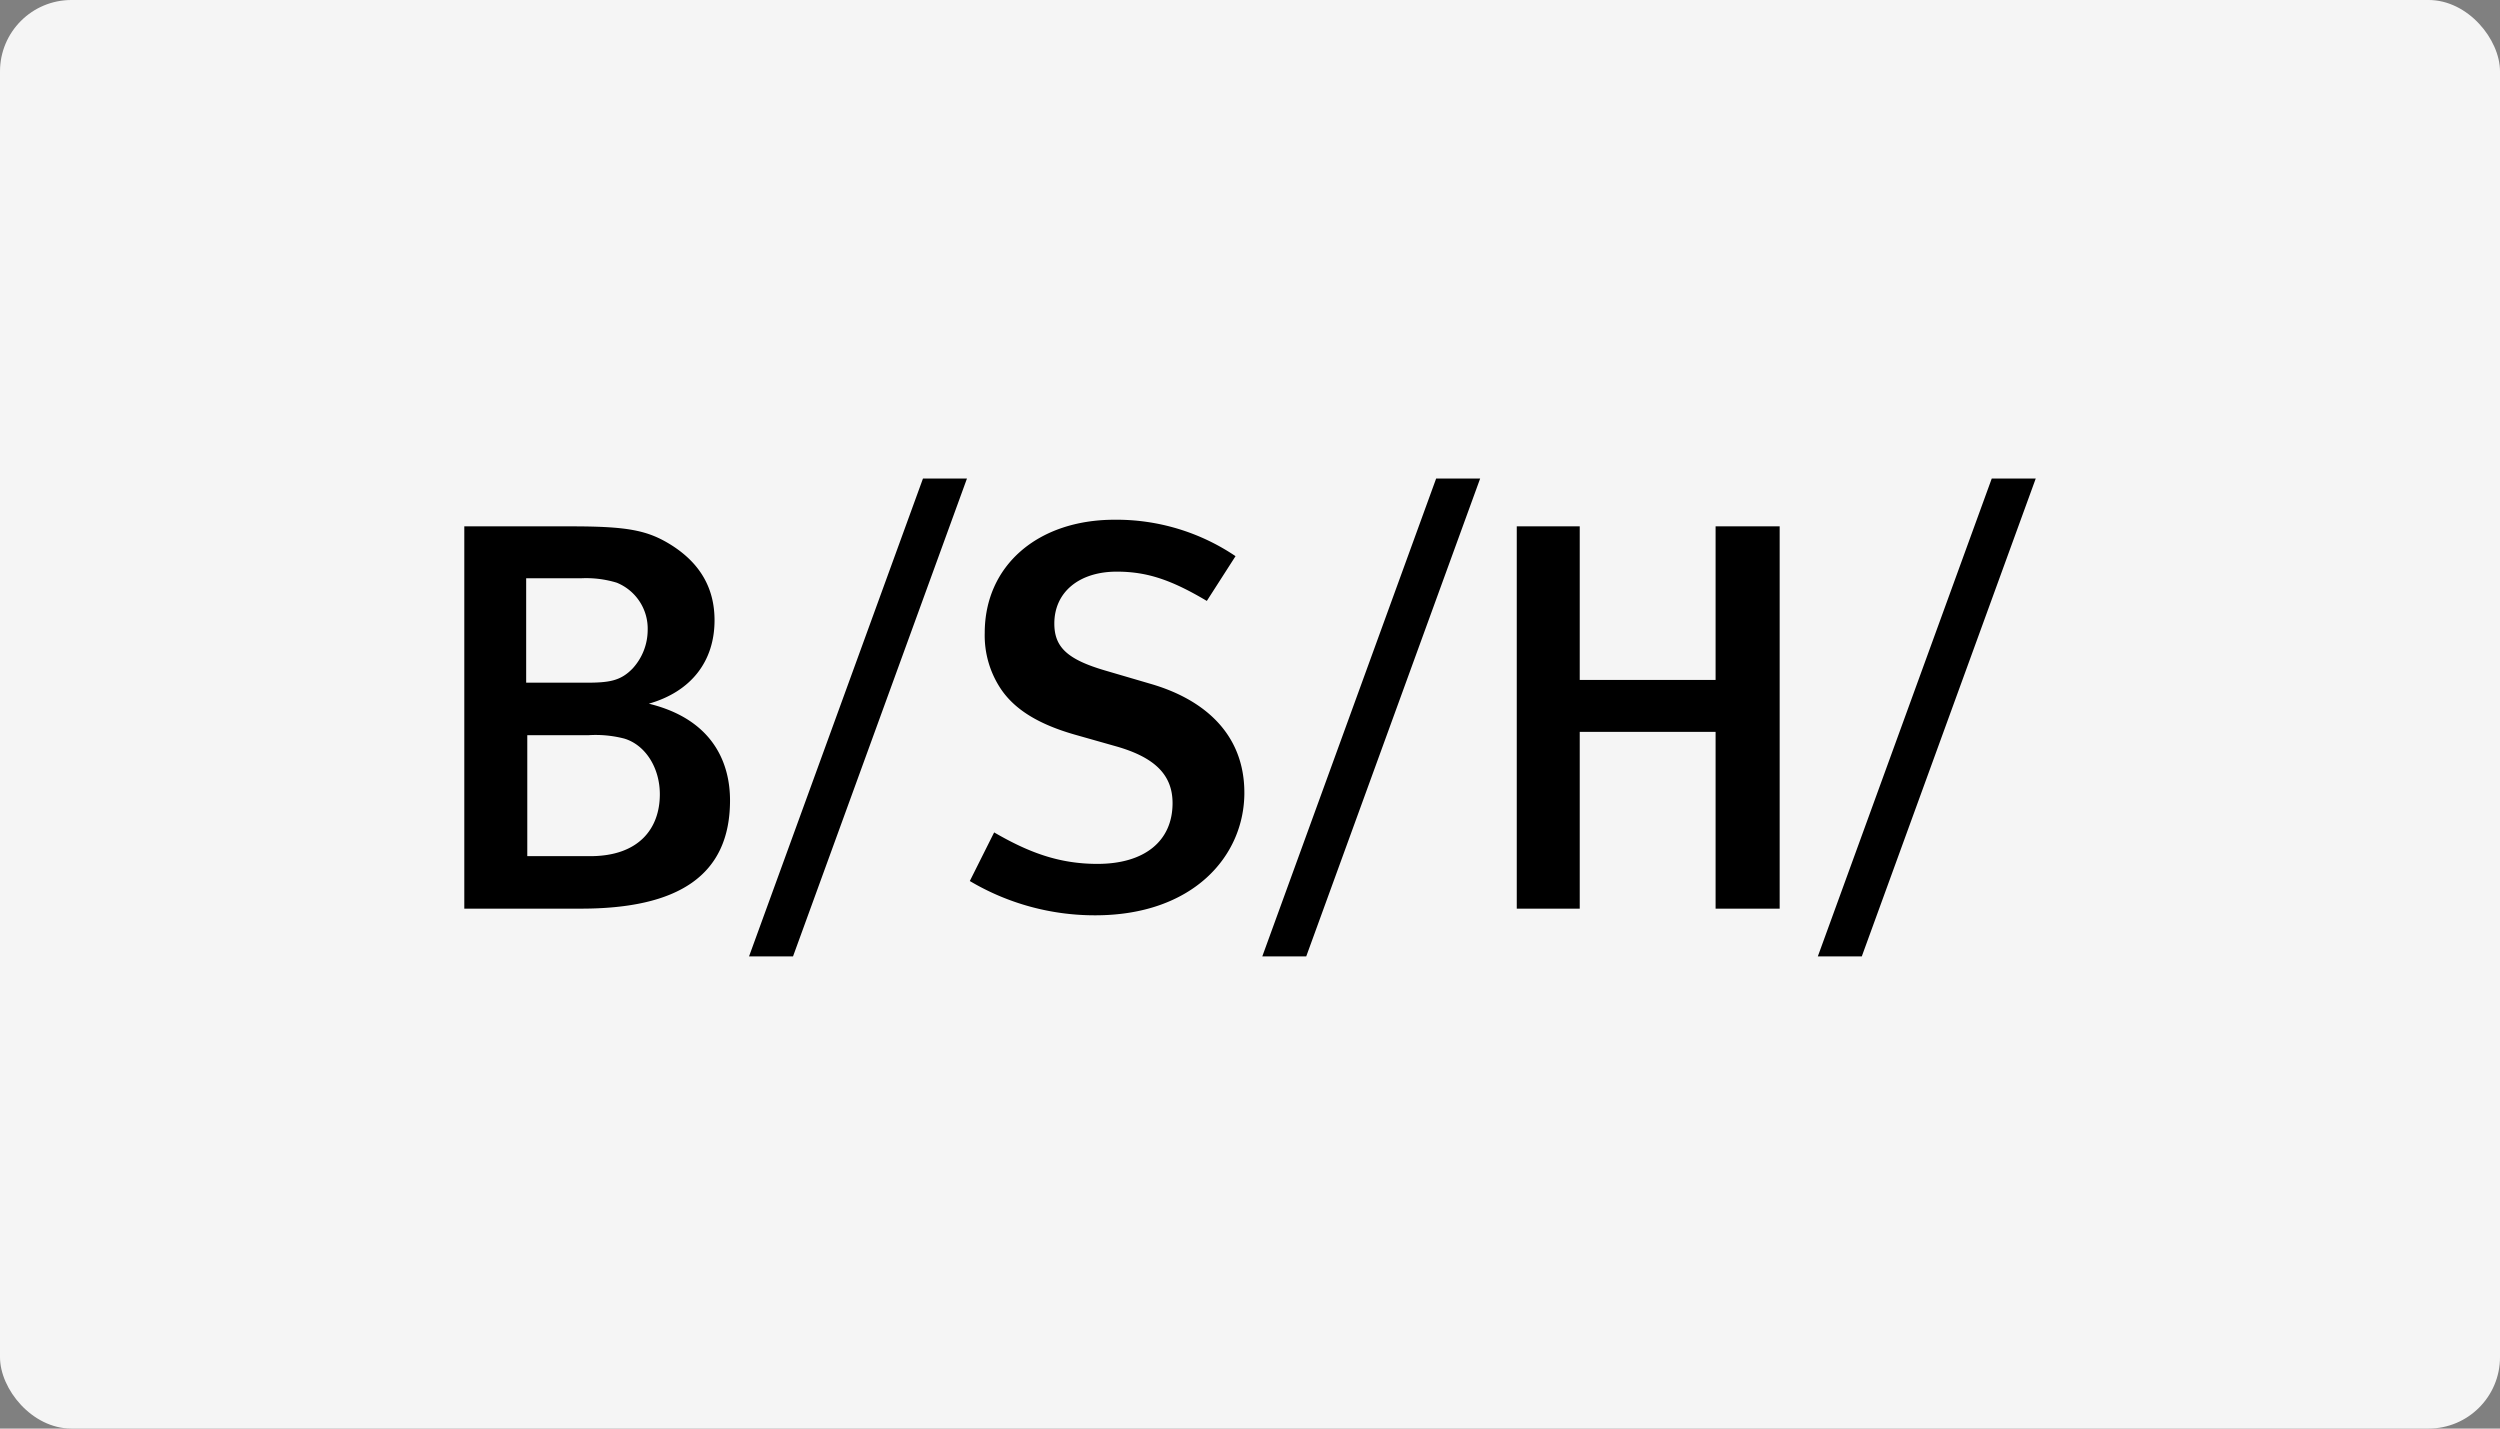
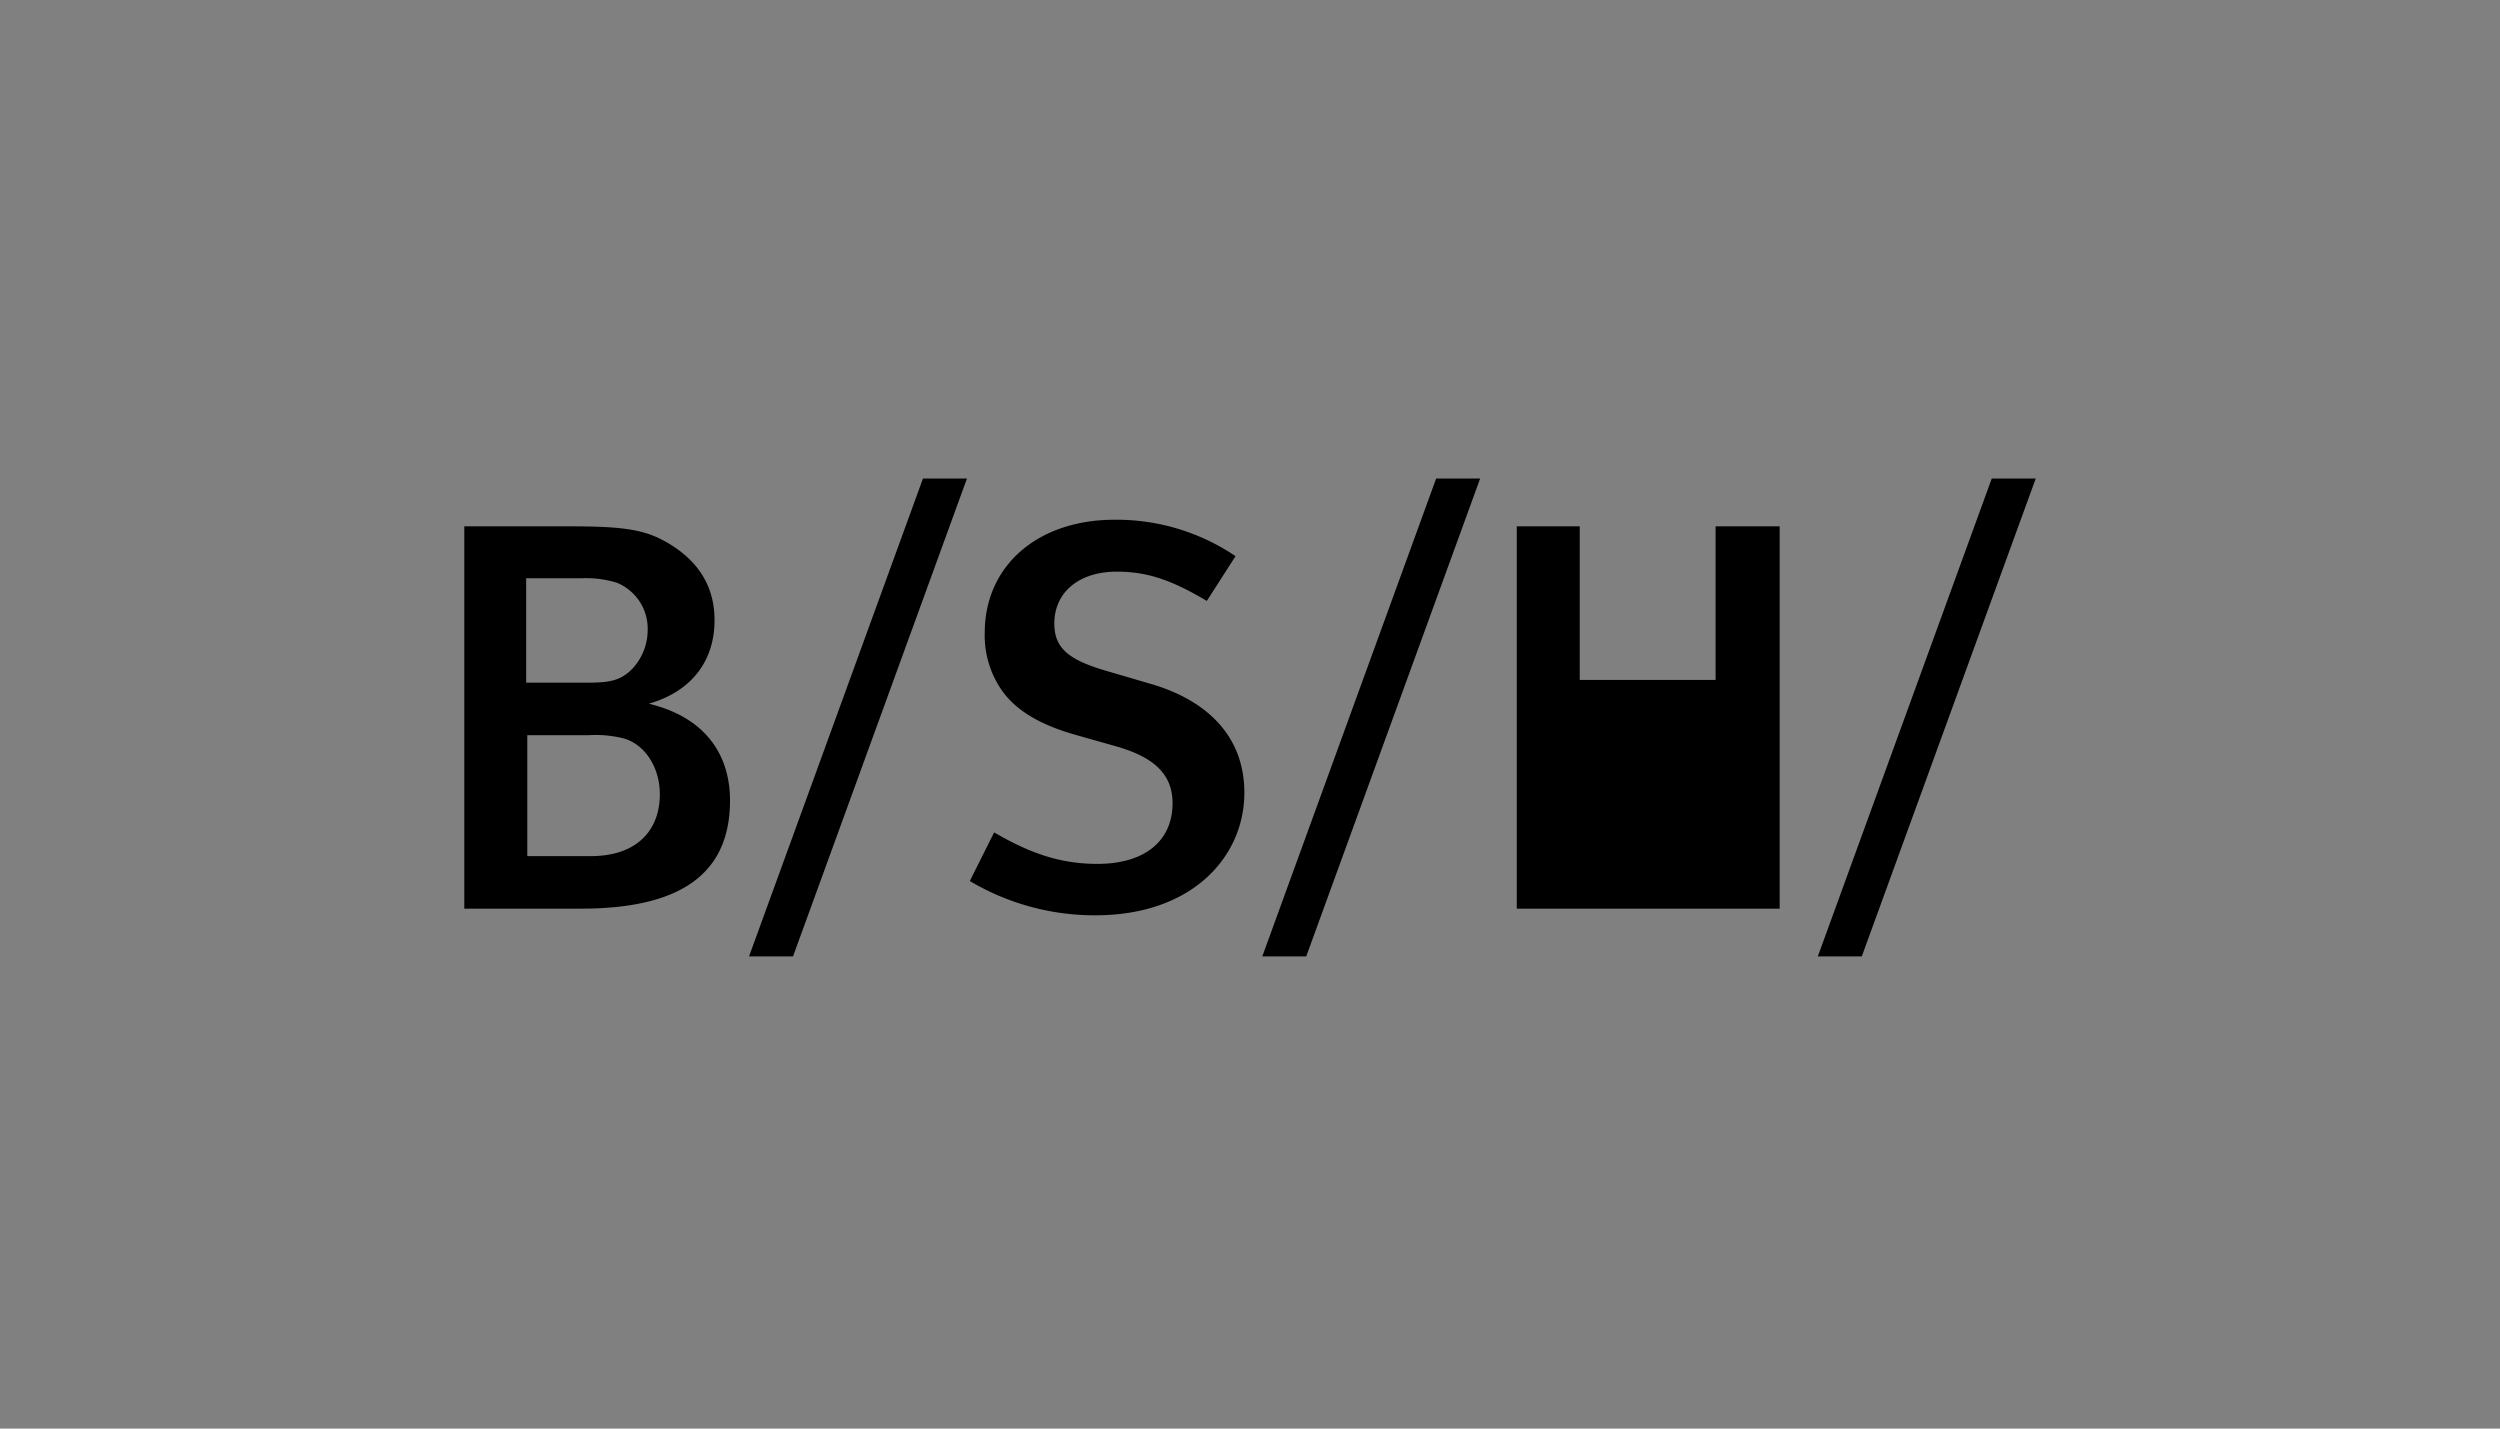
<svg xmlns="http://www.w3.org/2000/svg" width="350" height="200" viewBox="0 0 350 200">
  <rect x="0" y="0" width="350" height="200" fill="#808080" stroke="none" />
  <g transform="translate(22910 -2704)">
-     <rect width="350" height="200" rx="10" transform="translate(-22910 2704)" fill="#f5f5f5" />
-     <path d="M245.648,104.4,270,37.5h-6.159l-24.349,66.9Zm-77.779,0,24.349-66.9h-6.161l-24.339,66.9Zm-71.849,0,24.351-66.9h-6.159L89.863,104.4Zm138.131-6.689V44.192h-8.97v21.5H206.16v-21.5h-8.815V97.713h8.815V72.962h19.021V97.713ZM159.208,81.469c0-8.043-5.411-13-13.146-15.235l-6.342-1.86c-5.26-1.545-7.116-3.245-7.116-6.574,0-4.407,3.482-7.268,8.742-7.268,4.254,0,7.656,1.159,12.607,4.1l4.02-6.267a29.756,29.756,0,0,0-16.936-5.1c-10.749,0-18.177,6.42-18.177,15.852a13.476,13.476,0,0,0,2.243,7.813c2.013,3.015,5.491,5.026,10.364,6.42l5.725,1.623c5.491,1.547,7.964,4.022,7.964,7.966,0,5.335-3.942,8.508-10.516,8.508-5.414,0-9.669-1.625-14.461-4.408l-3.407,6.806a34.258,34.258,0,0,0,17.557,4.8c13.688,0,20.88-8.277,20.88-17.17M72.347,73.891a16.018,16.018,0,0,0-4.95-.462H58.818V90.364h8.813c6.807,0,9.744-3.865,9.744-8.661,0-3.789-2.088-6.961-5.028-7.813M71.341,52.079a14.671,14.671,0,0,0-5.024-.617H58.662V66.08h8.349c3.248,0,4.873-.232,6.574-2.011a8,8,0,0,0,2.088-5.336,6.943,6.943,0,0,0-4.333-6.654M66.317,97.713H50V44.192H64.923c7.966,0,10.751.544,14.076,2.63,4.023,2.552,6.034,6.03,6.034,10.518,0,5.725-3.249,9.976-9.2,11.679,8.892,2.166,11.368,8.2,11.368,13.534,0,10.6-7.346,15.16-20.88,15.16" transform="translate(-22894.998 2733.498)" />
+     <path d="M245.648,104.4,270,37.5h-6.159l-24.349,66.9Zm-77.779,0,24.349-66.9h-6.161l-24.339,66.9Zm-71.849,0,24.351-66.9h-6.159L89.863,104.4Zm138.131-6.689V44.192h-8.97v21.5H206.16v-21.5h-8.815V97.713h8.815h19.021V97.713ZM159.208,81.469c0-8.043-5.411-13-13.146-15.235l-6.342-1.86c-5.26-1.545-7.116-3.245-7.116-6.574,0-4.407,3.482-7.268,8.742-7.268,4.254,0,7.656,1.159,12.607,4.1l4.02-6.267a29.756,29.756,0,0,0-16.936-5.1c-10.749,0-18.177,6.42-18.177,15.852a13.476,13.476,0,0,0,2.243,7.813c2.013,3.015,5.491,5.026,10.364,6.42l5.725,1.623c5.491,1.547,7.964,4.022,7.964,7.966,0,5.335-3.942,8.508-10.516,8.508-5.414,0-9.669-1.625-14.461-4.408l-3.407,6.806a34.258,34.258,0,0,0,17.557,4.8c13.688,0,20.88-8.277,20.88-17.17M72.347,73.891a16.018,16.018,0,0,0-4.95-.462H58.818V90.364h8.813c6.807,0,9.744-3.865,9.744-8.661,0-3.789-2.088-6.961-5.028-7.813M71.341,52.079a14.671,14.671,0,0,0-5.024-.617H58.662V66.08h8.349c3.248,0,4.873-.232,6.574-2.011a8,8,0,0,0,2.088-5.336,6.943,6.943,0,0,0-4.333-6.654M66.317,97.713H50V44.192H64.923c7.966,0,10.751.544,14.076,2.63,4.023,2.552,6.034,6.03,6.034,10.518,0,5.725-3.249,9.976-9.2,11.679,8.892,2.166,11.368,8.2,11.368,13.534,0,10.6-7.346,15.16-20.88,15.16" transform="translate(-22894.998 2733.498)" />
  </g>
</svg>